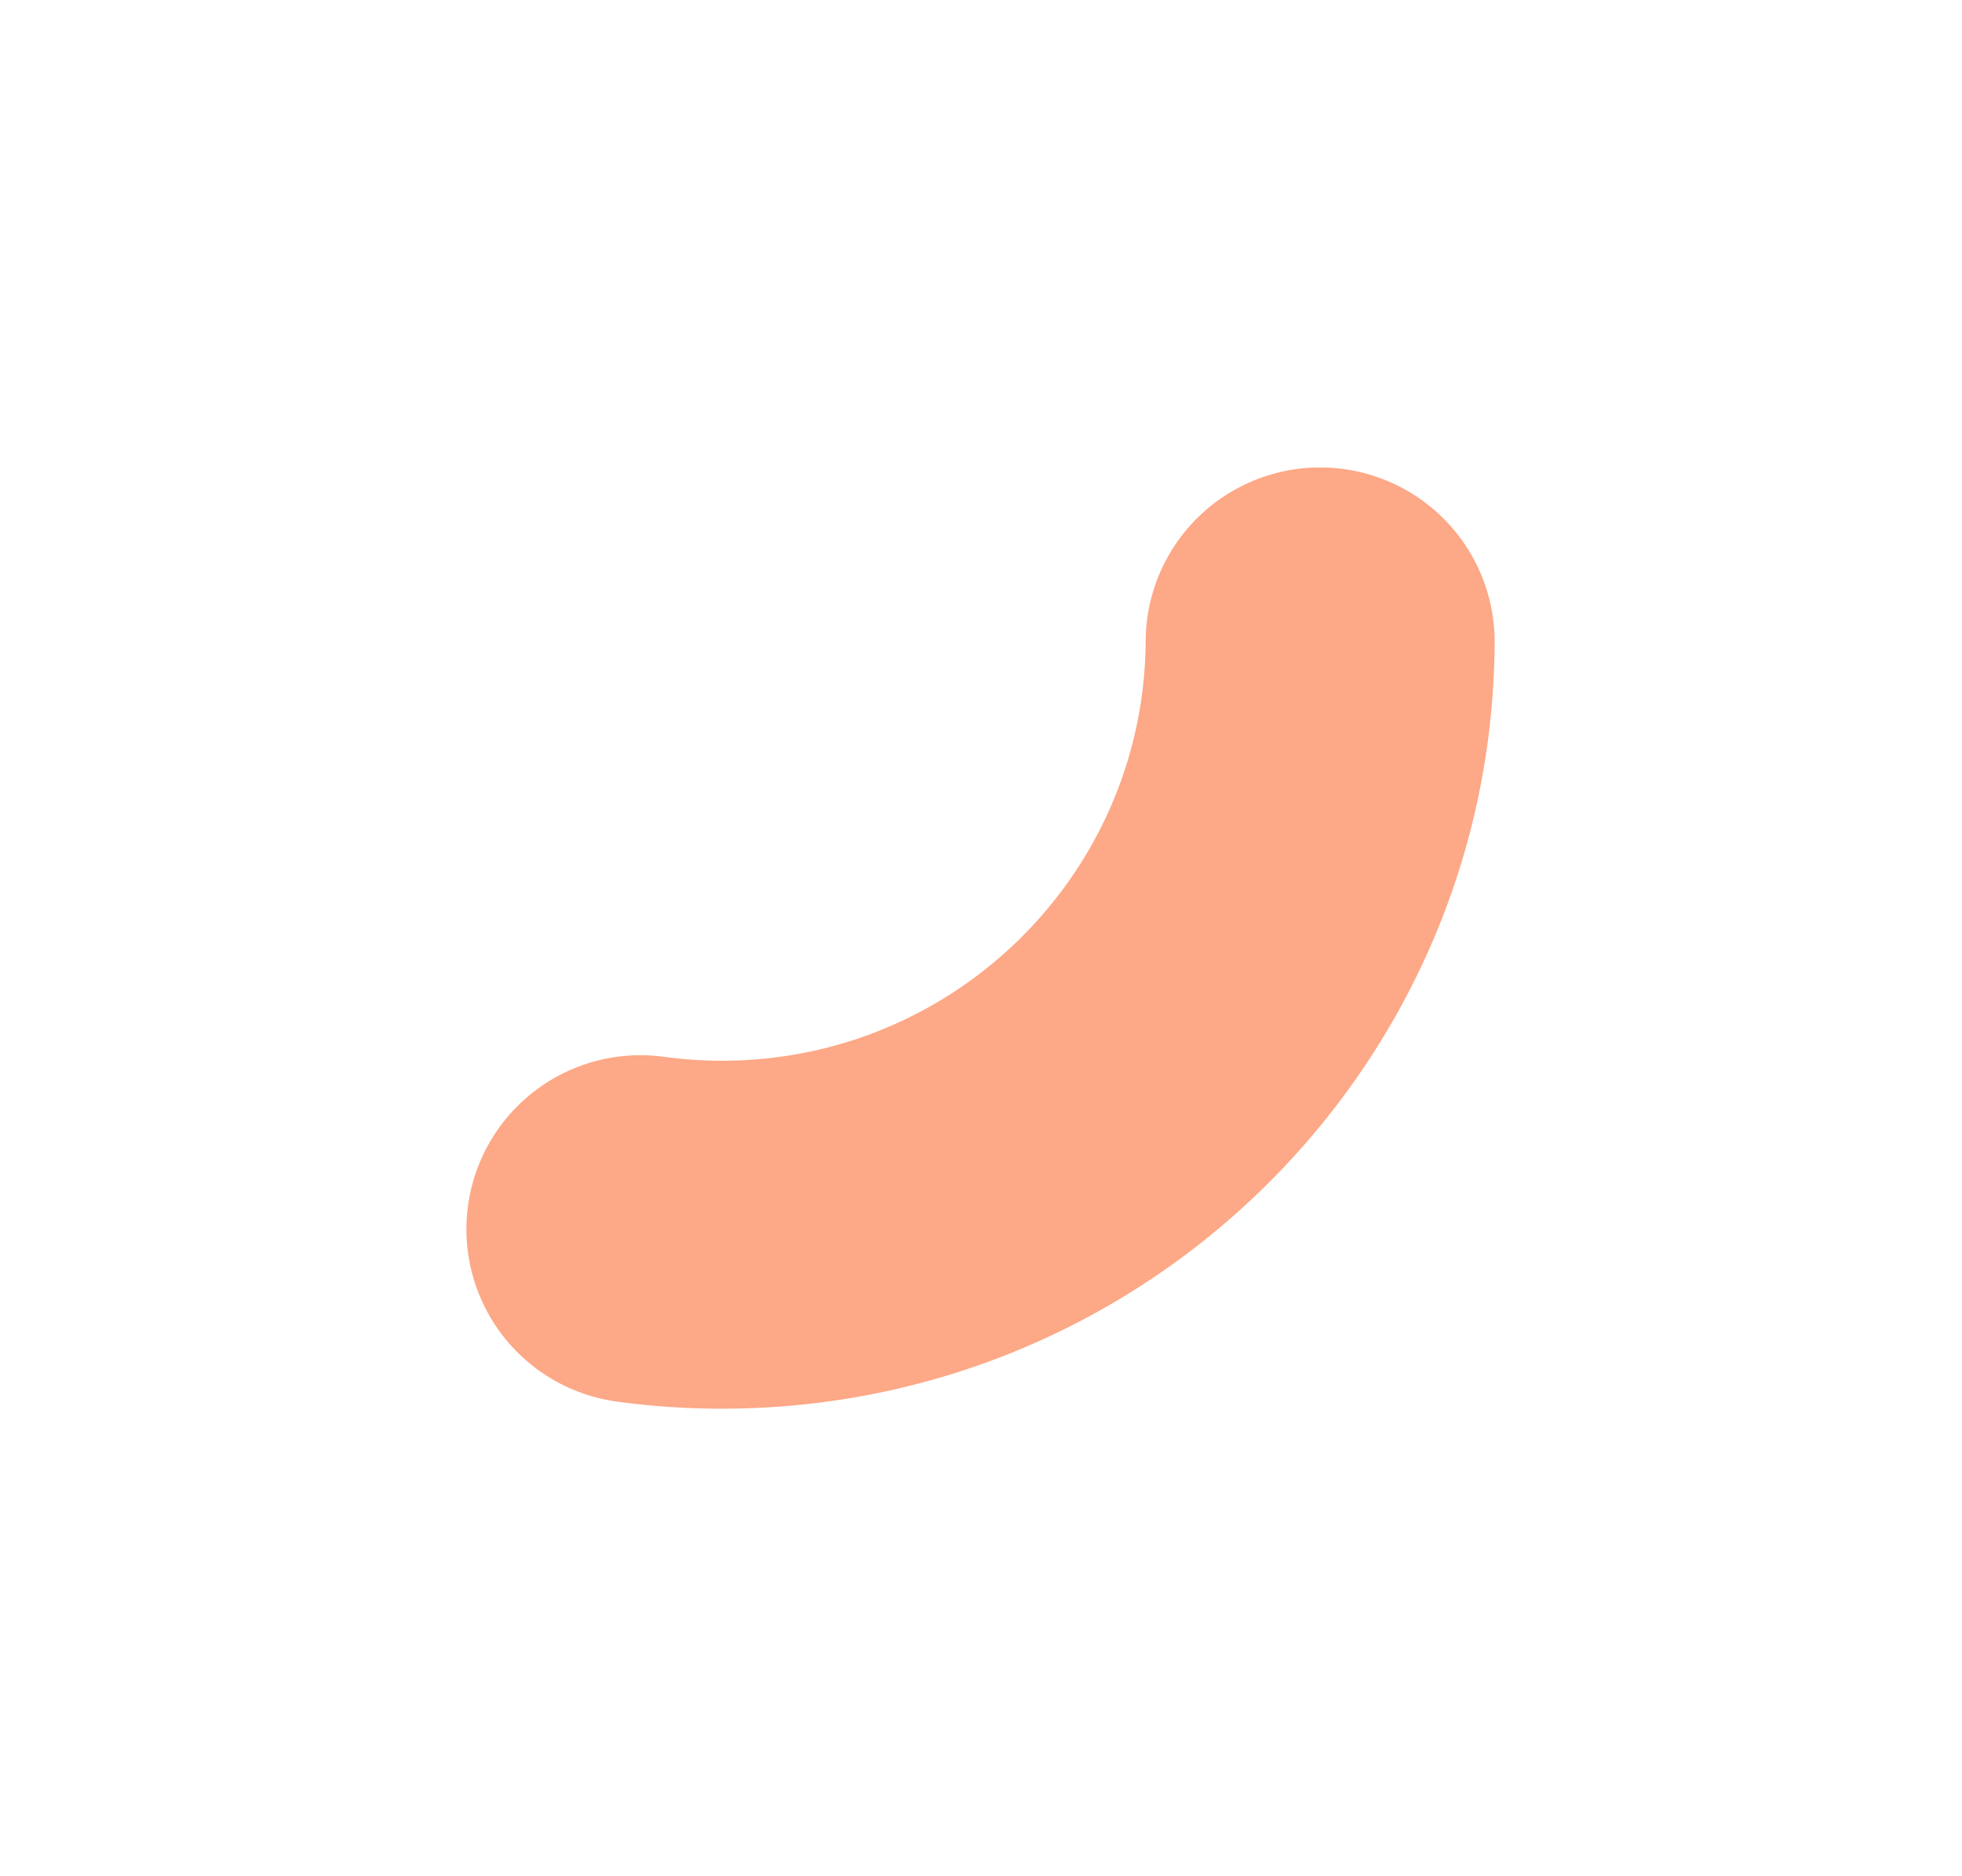
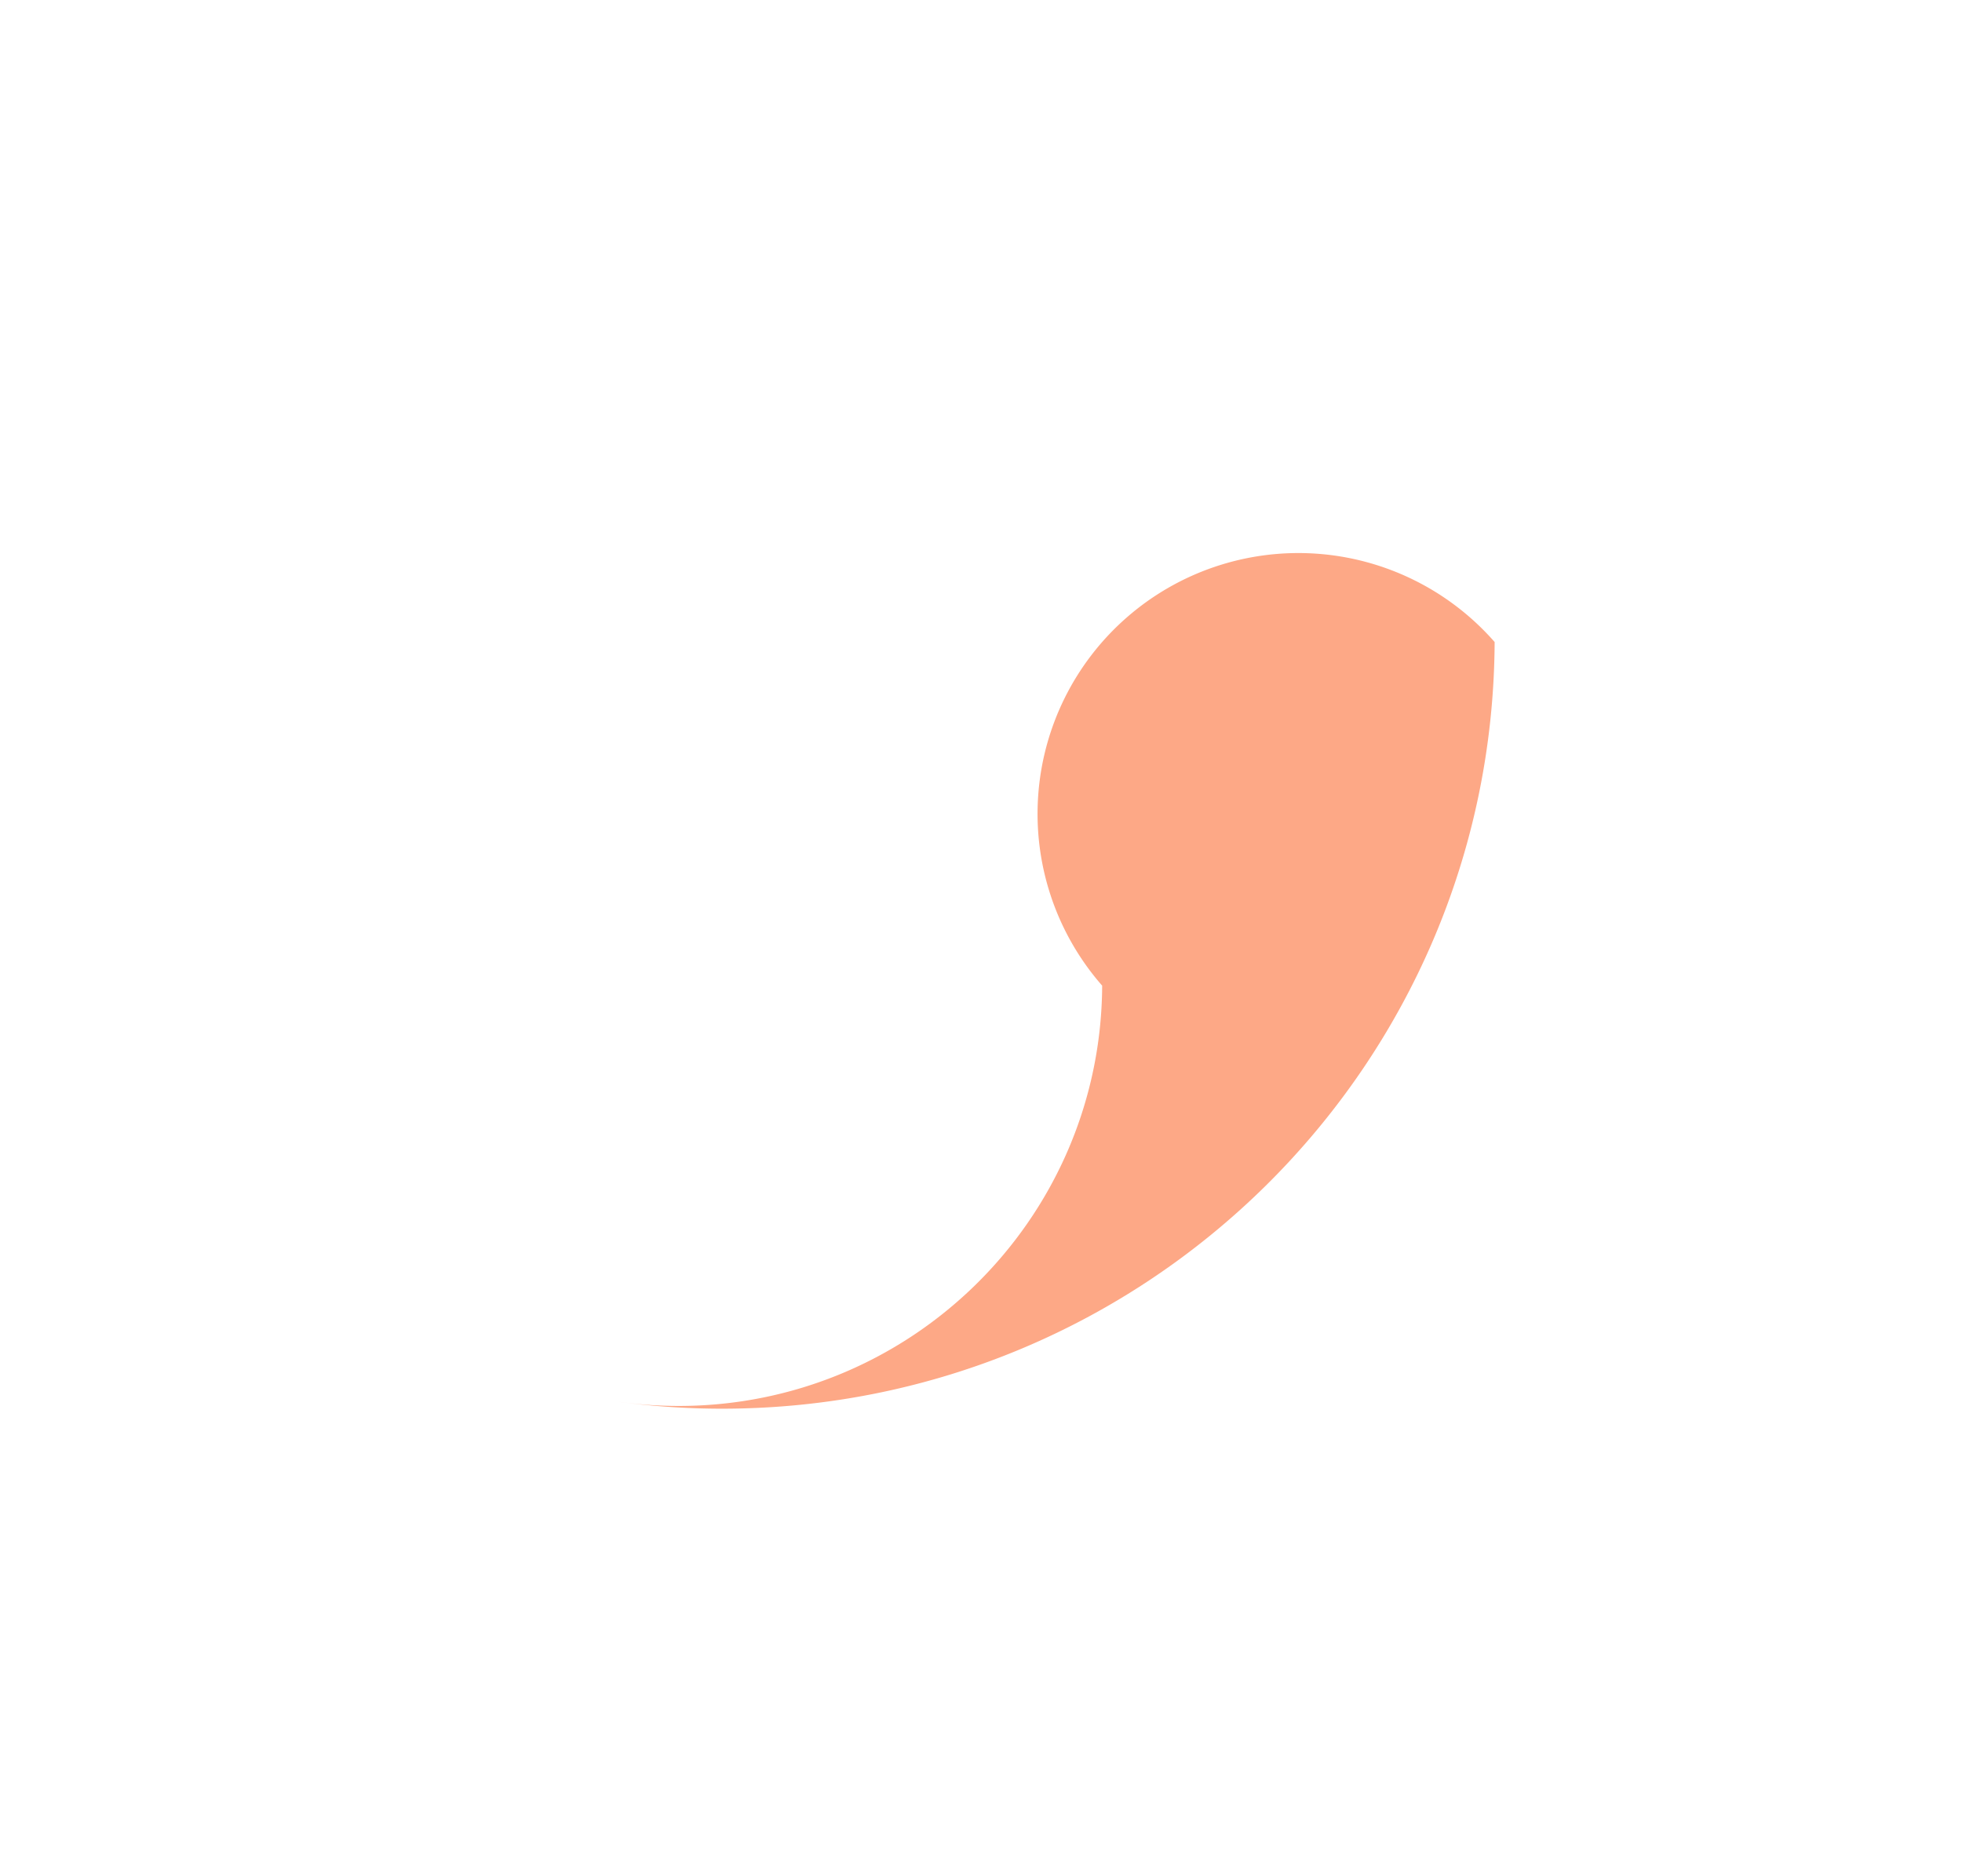
<svg xmlns="http://www.w3.org/2000/svg" width="623.398" height="596.2" viewBox="0 0 623.398 596.2">
  <defs>
    <style>.a{fill:#fda886;}.b{filter:url(#a);}</style>
    <filter id="a" x="0" y="0" width="623.398" height="596.2" filterUnits="userSpaceOnUse">
      <feOffset dy="3" input="SourceAlpha" />
      <feGaussianBlur stdDeviation="49.5" result="b" />
      <feFlood flood-color="#9b4e2f" flood-opacity="0.502" />
      <feComposite operator="in" in2="b" />
      <feComposite in="SourceGraphic" />
    </filter>
  </defs>
  <g class="b" transform="matrix(1, 0, 0, 1, 0, 0)">
-     <path class="a" d="M297.019,278.319A55.292,55.292,0,0,1,187.3,264.494l.114-.91a136.707,136.707,0,0,0,1.2-18.131c0-73.348-58.542-133.03-131.371-134.547l-2.211-.028A55.44,55.44,0,0,1,55.545,0C190.262.622,299.194,110.317,299.2,245.451A247.888,247.888,0,0,1,297.019,278.319Z" transform="translate(474.9 145.5) rotate(90)" />
+     <path class="a" d="M297.019,278.319l.114-.91a136.707,136.707,0,0,0,1.2-18.131c0-73.348-58.542-133.03-131.371-134.547l-2.211-.028A55.44,55.44,0,0,1,55.545,0C190.262.622,299.194,110.317,299.2,245.451A247.888,247.888,0,0,1,297.019,278.319Z" transform="translate(474.9 145.5) rotate(90)" />
  </g>
</svg>